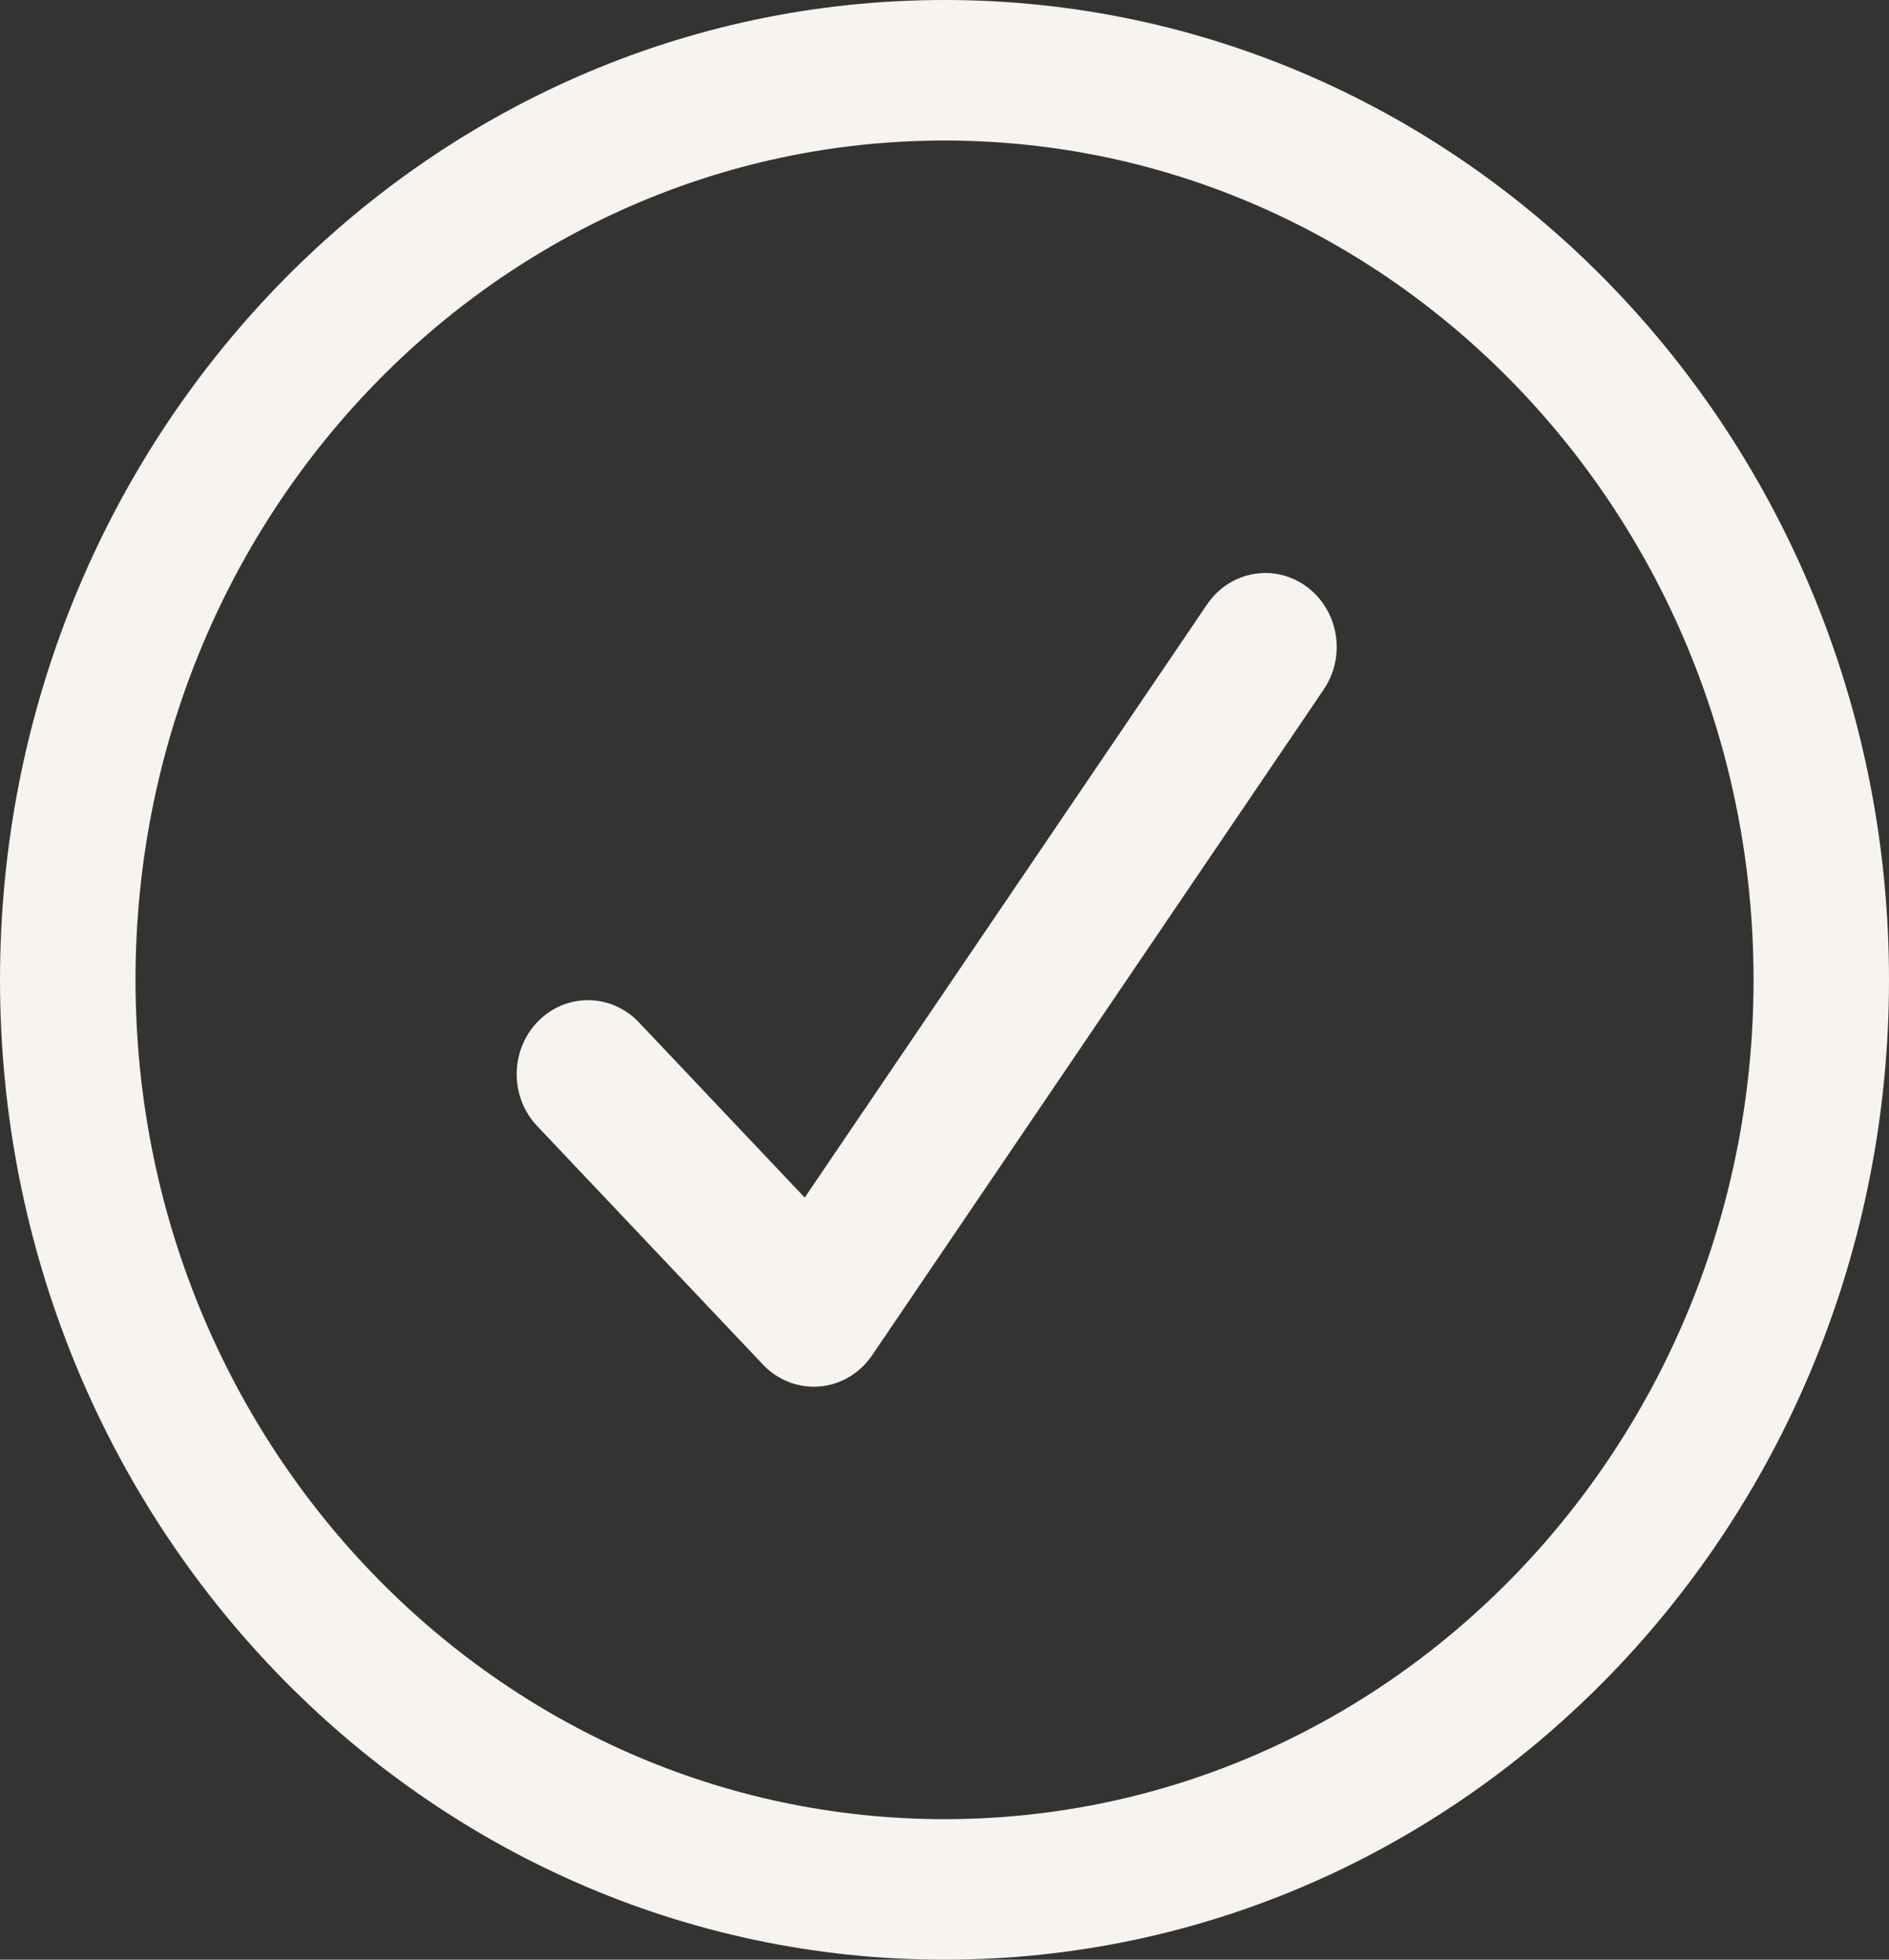
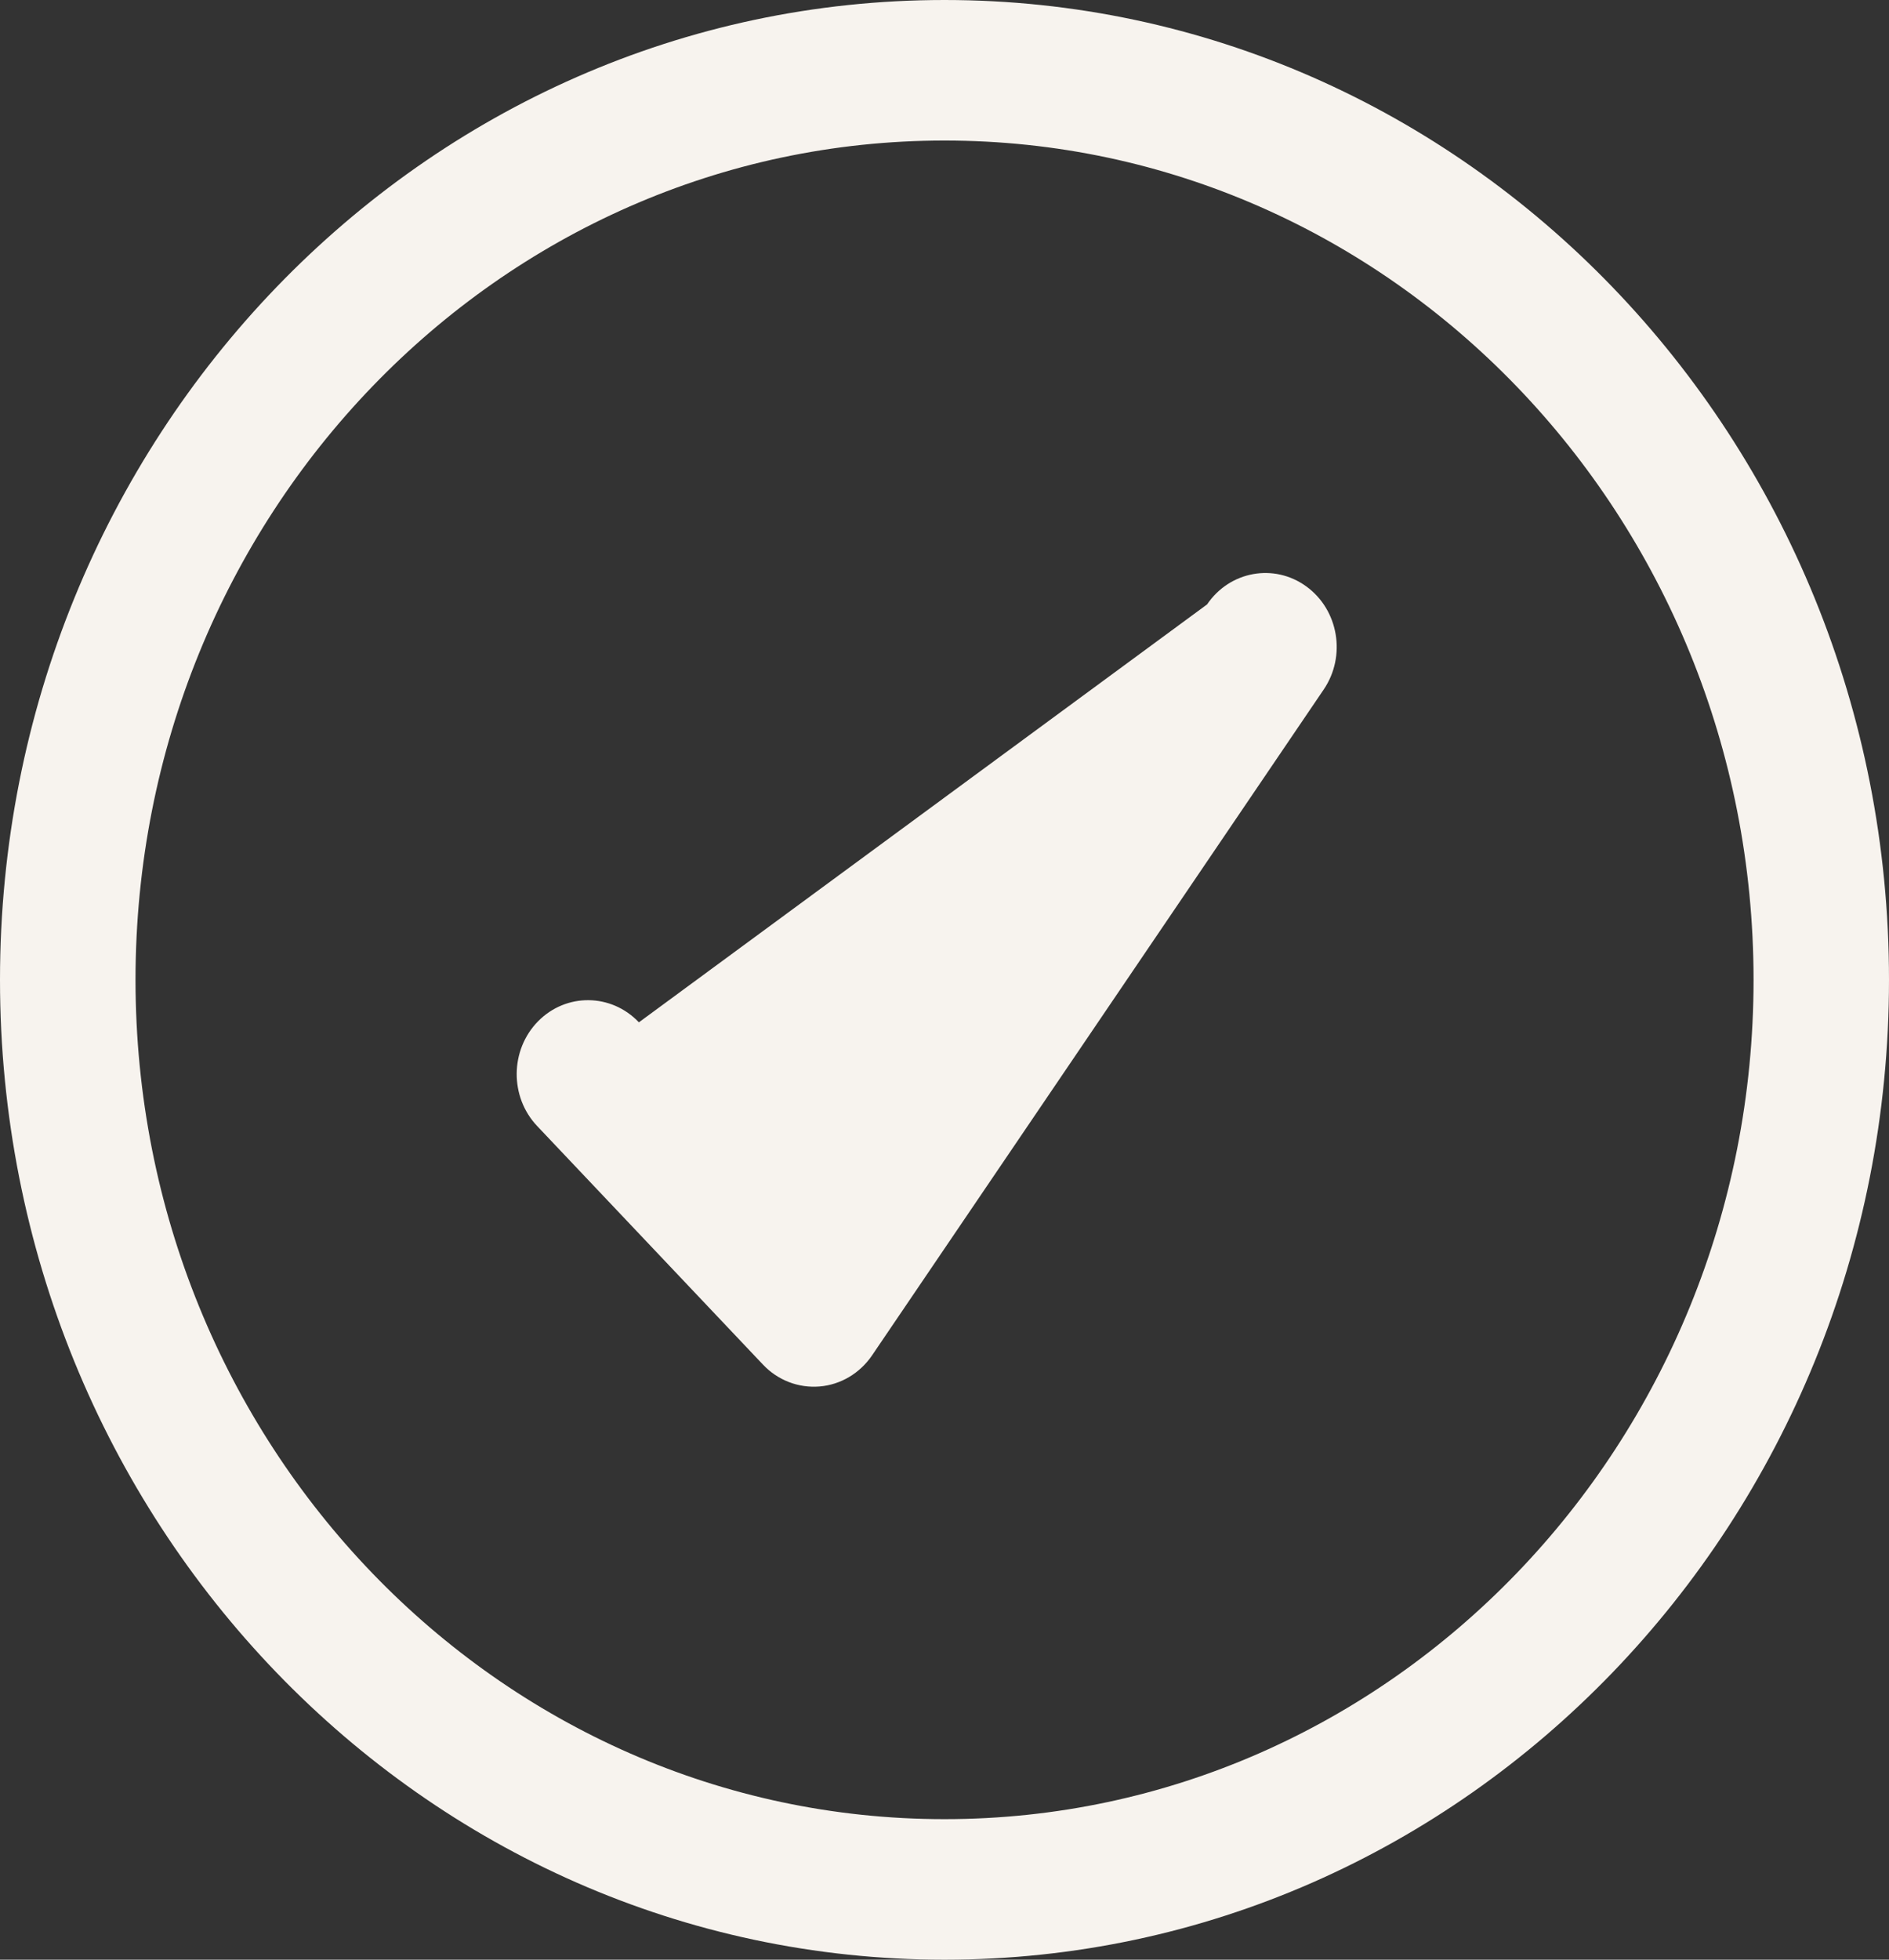
<svg xmlns="http://www.w3.org/2000/svg" width="27" height="28" viewBox="0 0 27 28" fill="none">
  <rect x="0" y="0" width="27" height="28" fill="#333333" stroke="none" />
-   <path id="Vector" fill-rule="evenodd" clip-rule="evenodd" d="M13.5 0C6.044 0 0 6.268 0 14C0 21.732 6.044 28 13.5 28C20.956 28 27 21.732 27 14C27 6.268 20.956 0 13.5 0ZM1.937 14C1.937 7.377 7.114 2.008 13.5 2.008C19.886 2.008 25.064 7.377 25.064 14C25.064 20.623 19.886 25.992 13.5 25.992C7.114 25.992 1.937 20.623 1.937 14ZM18.92 9.852C19.244 9.375 19.134 8.716 18.673 8.38C18.213 8.044 17.577 8.158 17.253 8.636L11.502 17.111L9.132 14.607C8.737 14.191 8.092 14.184 7.69 14.593C7.289 15.002 7.283 15.671 7.677 16.088L10.905 19.497C11.116 19.721 11.413 19.835 11.715 19.81C12.016 19.785 12.291 19.621 12.465 19.365L18.92 9.852Z" fill="#F7F3EE" />
+   <path id="Vector" fill-rule="evenodd" clip-rule="evenodd" d="M13.5 0C6.044 0 0 6.268 0 14C0 21.732 6.044 28 13.5 28C20.956 28 27 21.732 27 14C27 6.268 20.956 0 13.5 0ZM1.937 14C1.937 7.377 7.114 2.008 13.5 2.008C19.886 2.008 25.064 7.377 25.064 14C25.064 20.623 19.886 25.992 13.5 25.992C7.114 25.992 1.937 20.623 1.937 14ZM18.92 9.852C19.244 9.375 19.134 8.716 18.673 8.38C18.213 8.044 17.577 8.158 17.253 8.636L9.132 14.607C8.737 14.191 8.092 14.184 7.69 14.593C7.289 15.002 7.283 15.671 7.677 16.088L10.905 19.497C11.116 19.721 11.413 19.835 11.715 19.81C12.016 19.785 12.291 19.621 12.465 19.365L18.92 9.852Z" fill="#F7F3EE" />
</svg>